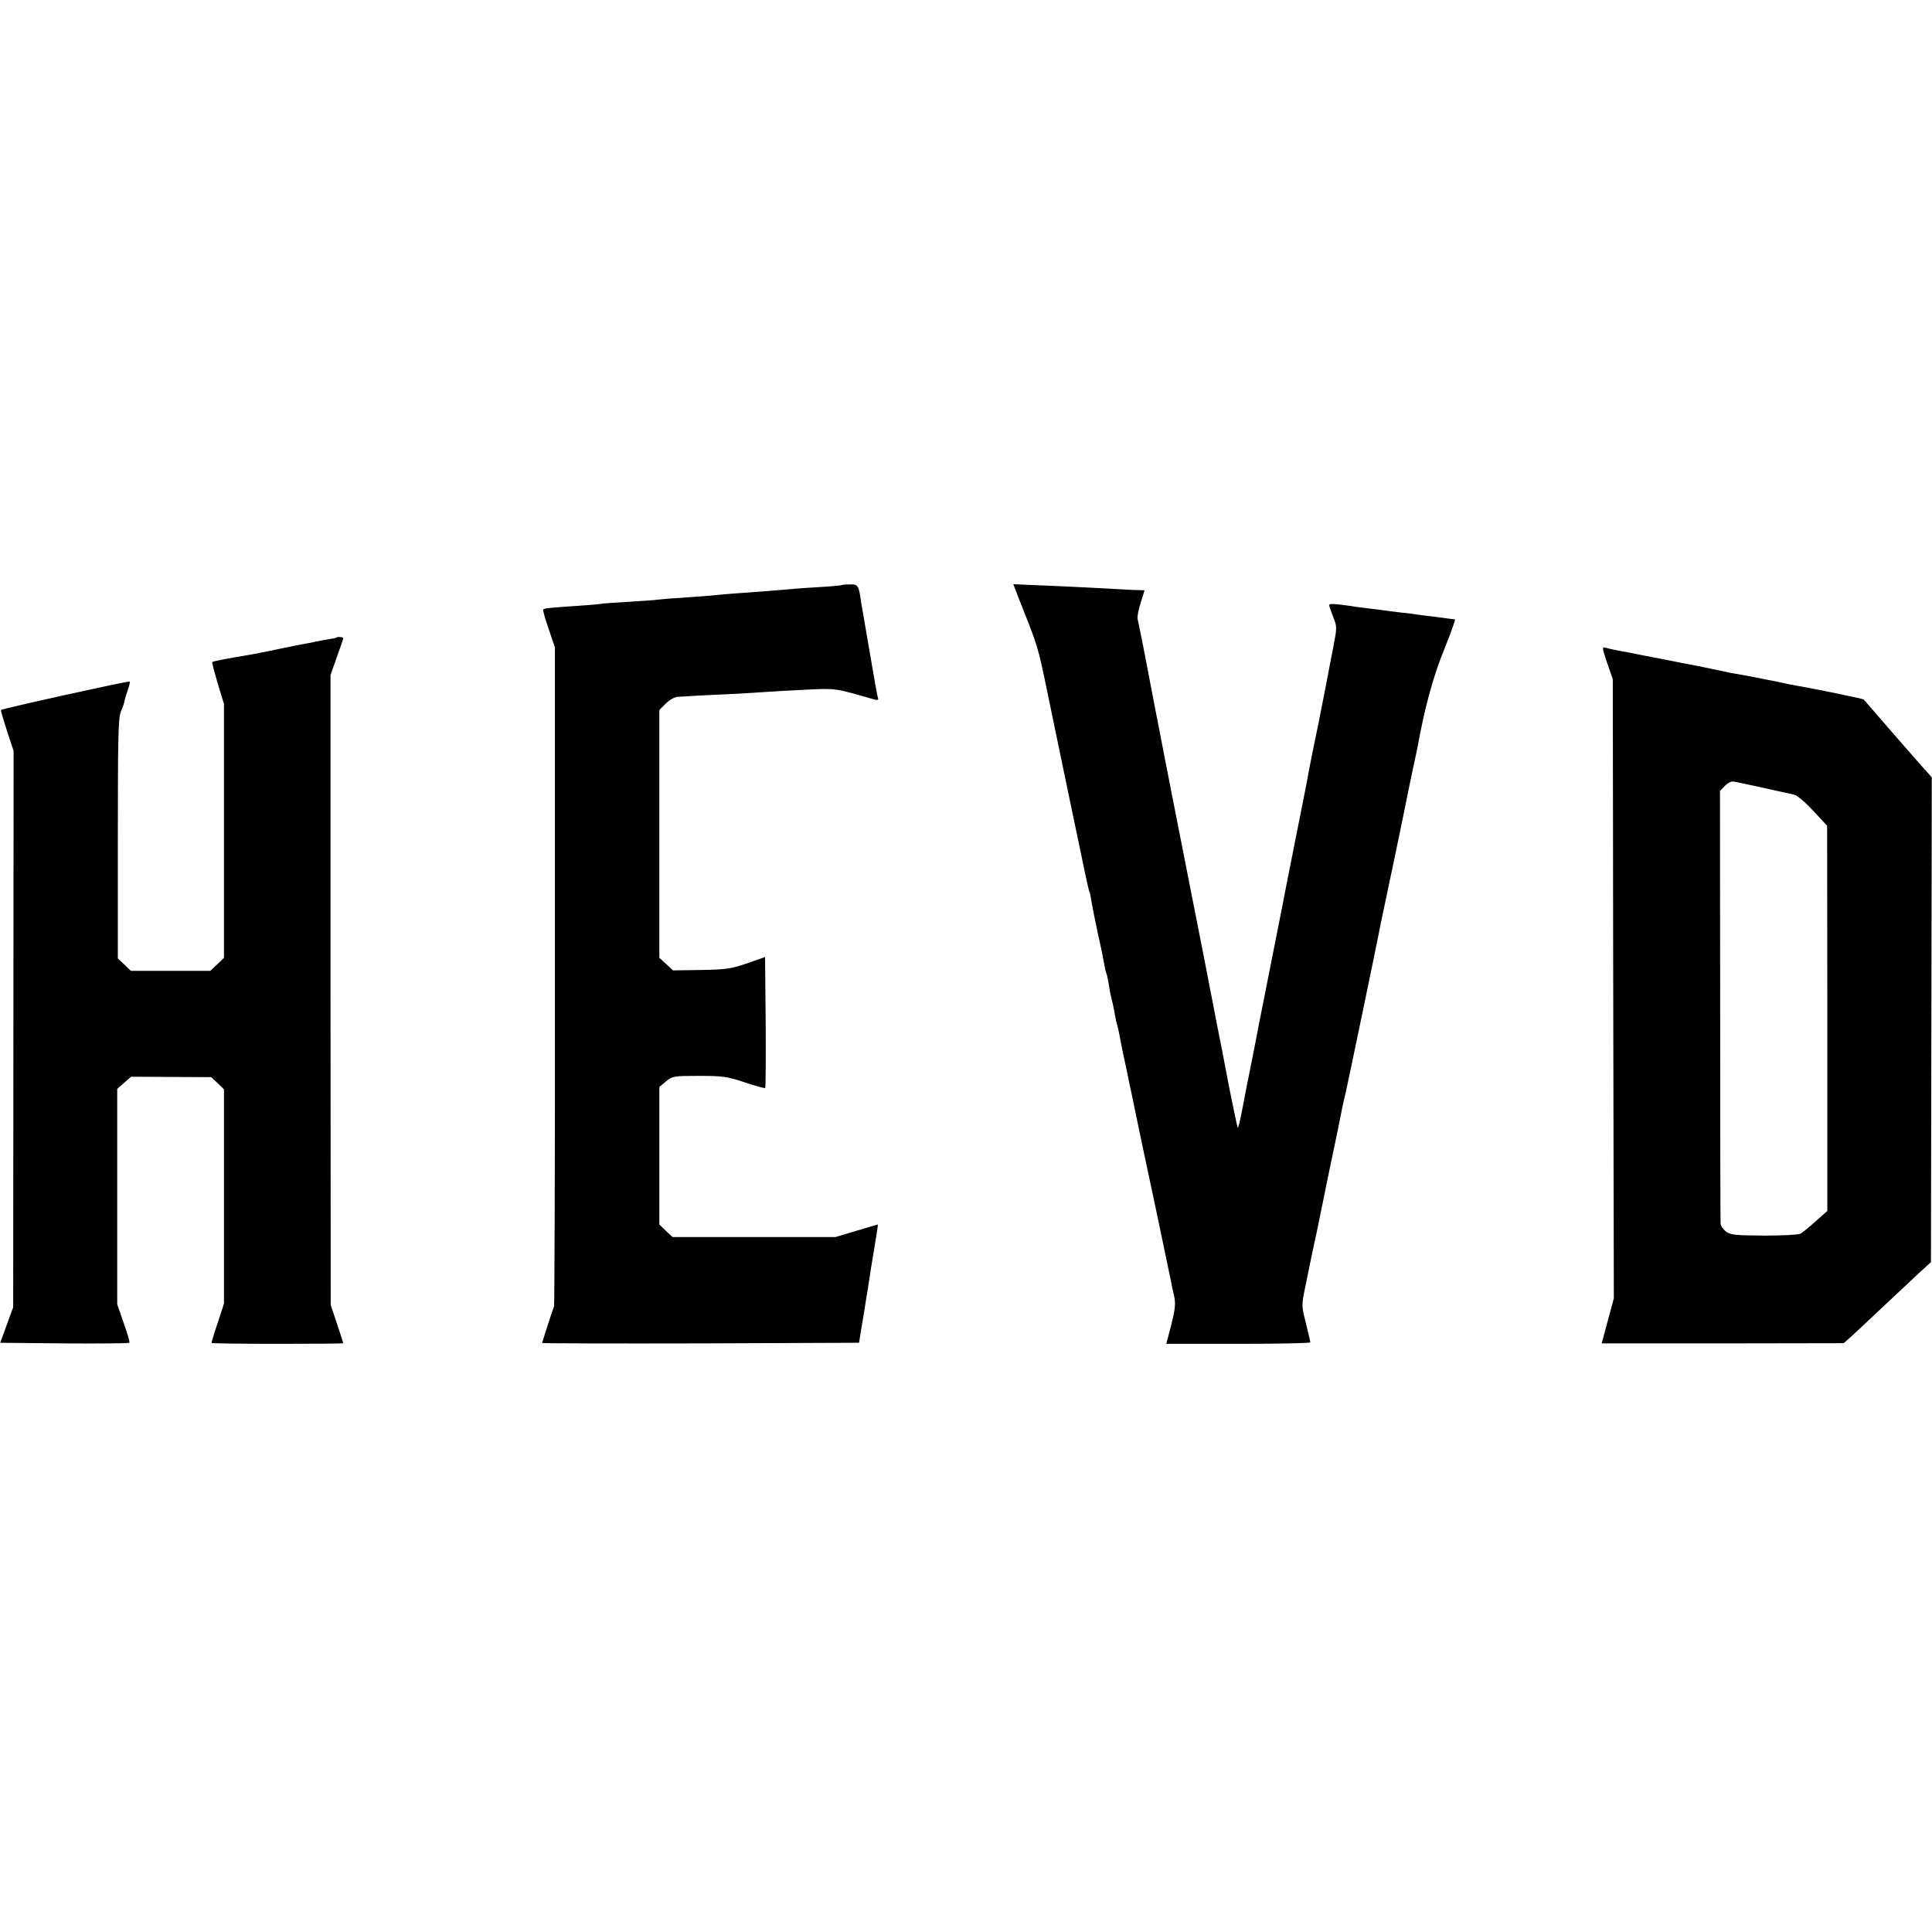
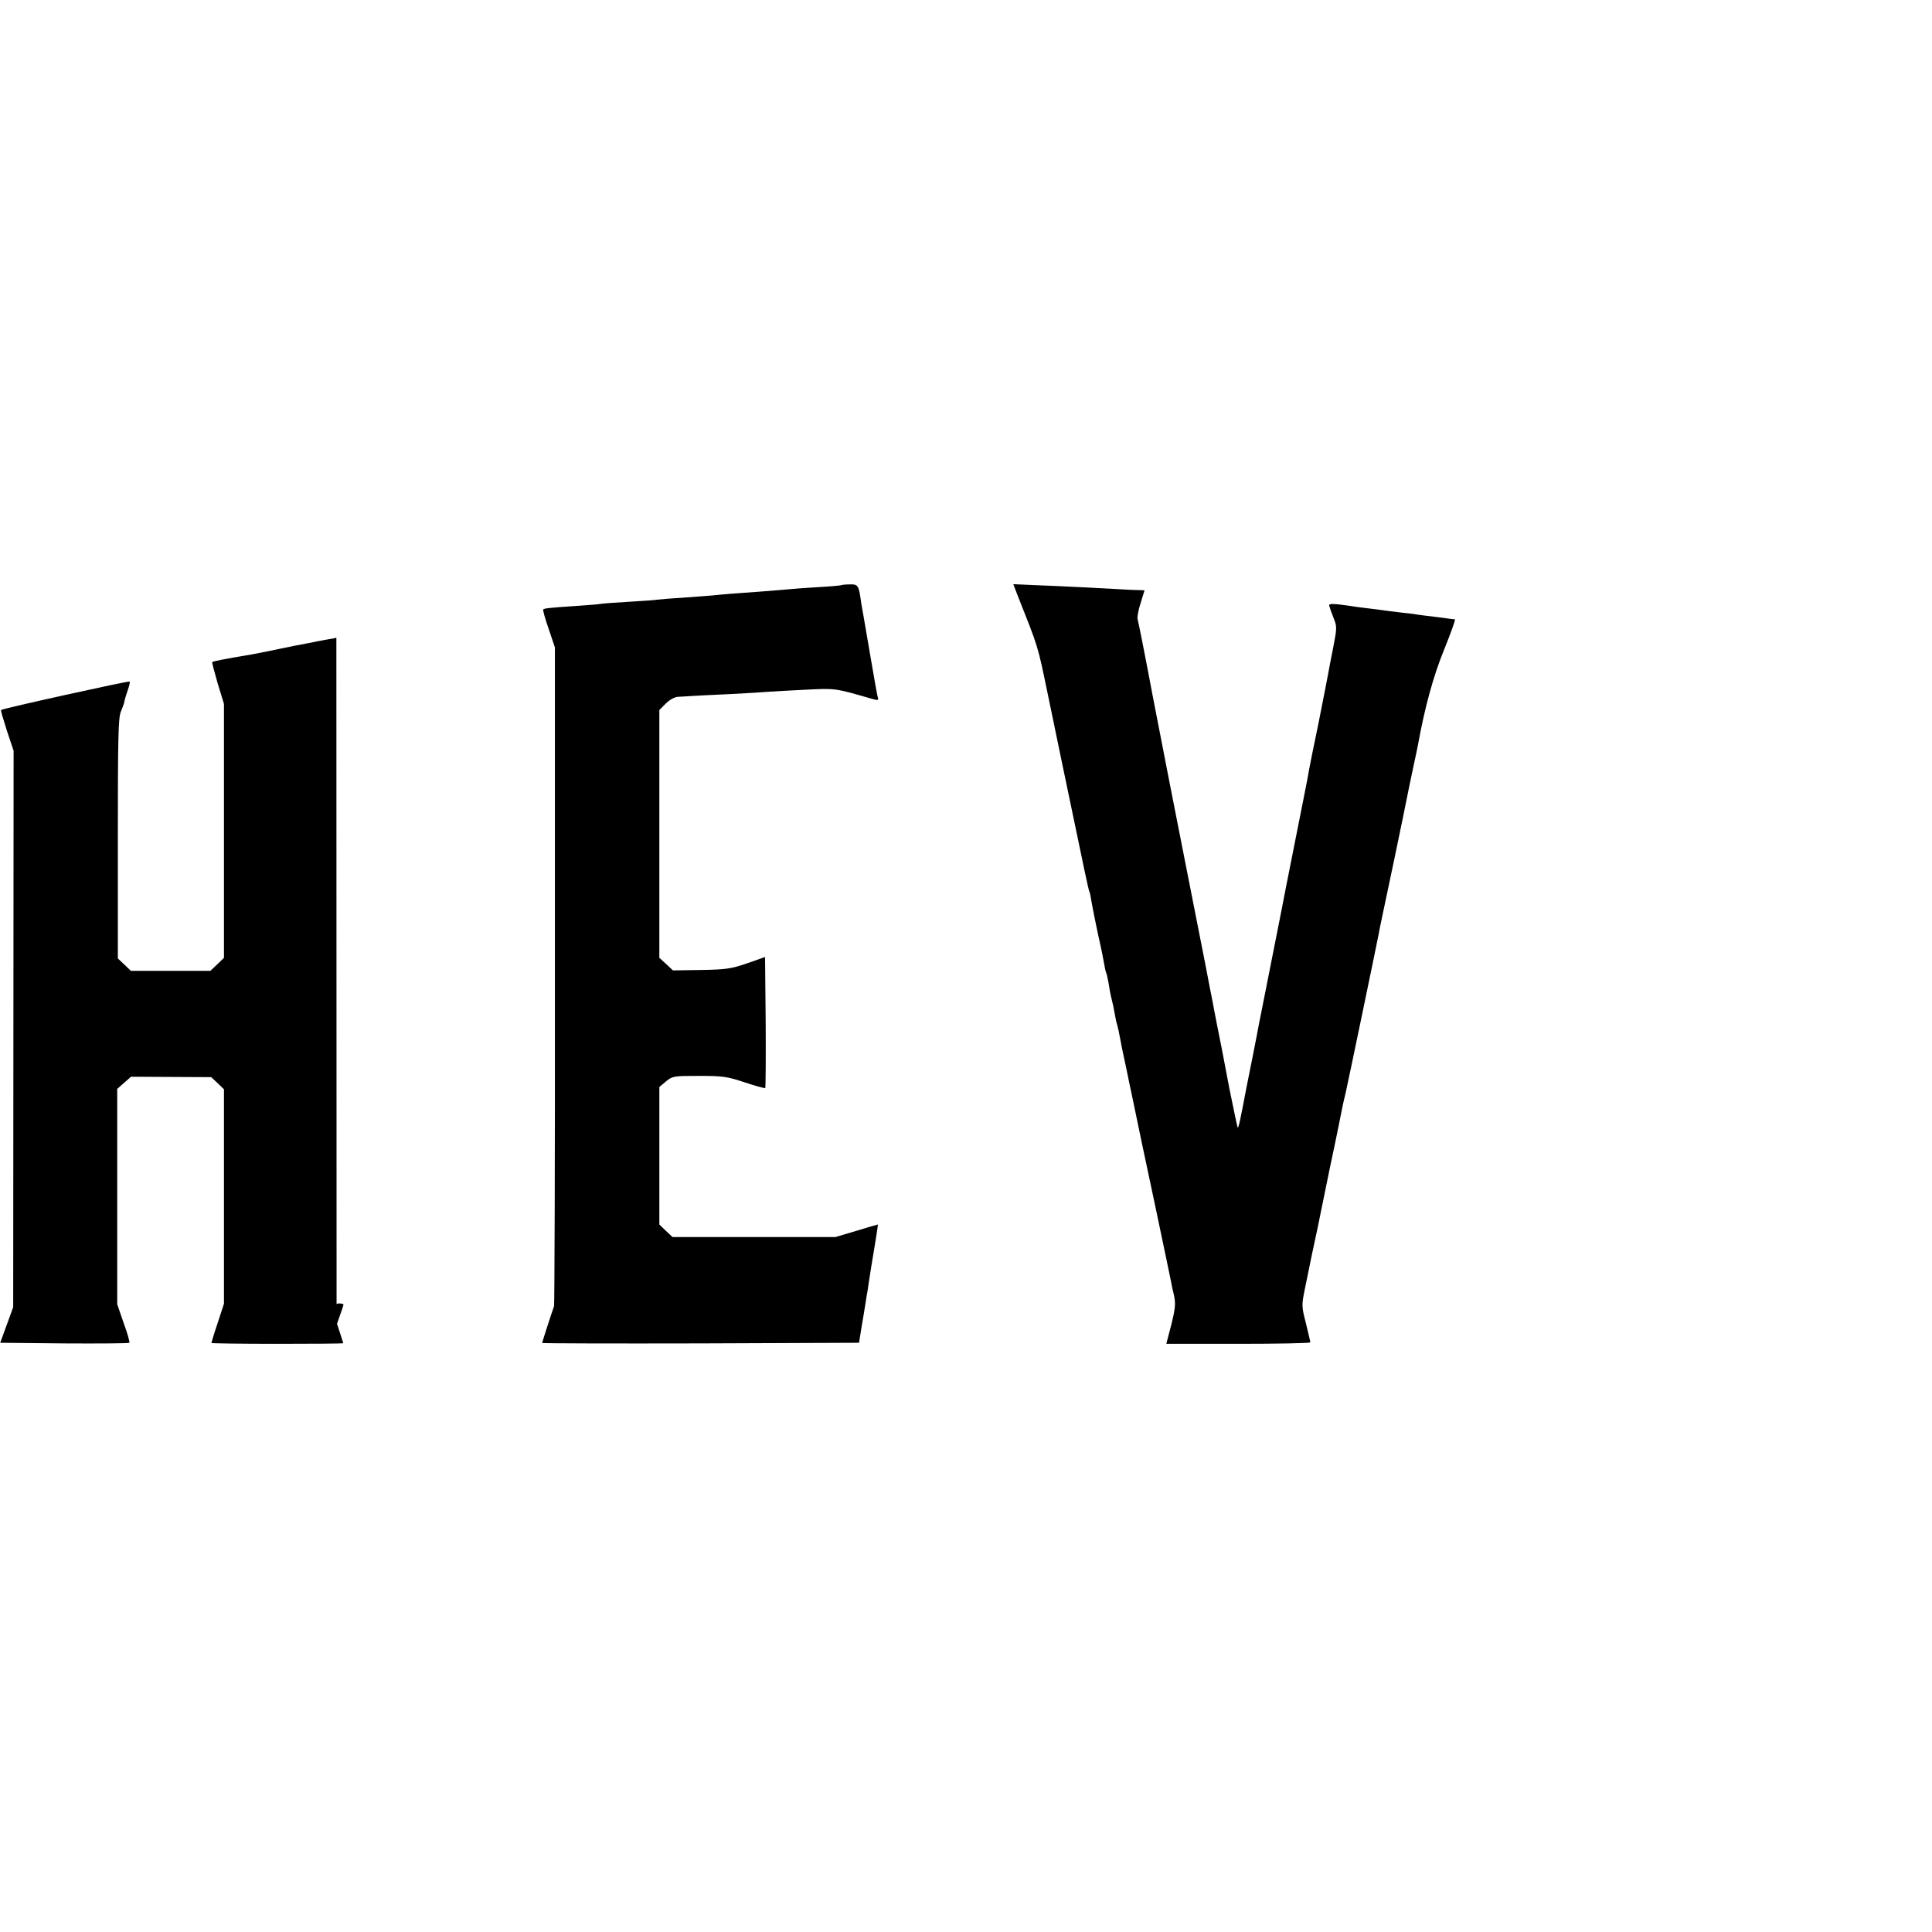
<svg xmlns="http://www.w3.org/2000/svg" version="1.0" width="923pt" height="923pt" viewBox="0 0 923 923" preserveAspectRatio="xMidYMid meet">
  <g transform="translate(0,923) scale(0.1,-0.1)" fill="#000000" stroke="none">
    <path d="M4018 6434 c-2 -1 -50 -6 -108 -9 -57 -3 -120 -8 -139 -10 -20 -2 -74 -6 -121 -10 -144 -10 -203 -15 -250 -20 -25 -2 -90 -7 -145 -11 -55 -3 -107 -8 -116 -9 -8 -2 -69 -6 -135 -10 -65 -4 -126 -8 -134 -10 -8 -2 -62 -6 -120 -10 -130 -9 -150 -11 -155 -17 -2 -2 9 -44 26 -92 l30 -89 0 -1566 c1 -861 -2 -1573 -4 -1581 -15 -42 -57 -173 -57 -176 0 -2 341 -3 757 -2 l757 3 12 75 c7 41 16 93 19 115 3 22 8 49 10 60 1 11 6 38 9 60 3 22 14 88 24 148 10 59 17 107 16 107 -1 0 -47 -13 -102 -30 l-101 -30 -389 0 -389 0 -32 30 -31 30 0 329 0 328 32 27 c31 25 36 26 157 26 114 0 135 -3 219 -31 51 -17 95 -29 98 -27 2 3 3 145 2 315 l-3 311 -85 -30 c-76 -26 -100 -30 -220 -32 l-135 -2 -32 30 -33 30 0 592 0 592 31 31 c18 18 42 31 57 32 15 1 45 2 67 4 22 1 104 6 182 9 78 4 160 9 182 11 23 2 104 6 180 10 144 7 138 8 318 -44 23 -7 31 -6 28 2 -3 7 -18 93 -35 192 -17 99 -33 194 -36 210 -3 17 -7 39 -9 50 -12 90 -15 94 -55 93 -22 0 -40 -2 -42 -4z" />
    <path d="M4859 6392 c103 -260 97 -239 146 -475 27 -131 99 -478 144 -692 5 -22 18 -87 30 -144 12 -57 23 -106 25 -110 3 -3 7 -26 11 -51 4 -24 18 -94 31 -155 14 -60 27 -126 30 -145 3 -19 8 -38 10 -41 2 -4 6 -24 10 -45 3 -22 9 -55 14 -74 5 -19 12 -51 15 -70 3 -19 8 -43 11 -52 5 -16 10 -40 19 -88 2 -14 14 -70 26 -125 11 -55 22 -107 24 -115 2 -8 13 -62 25 -120 12 -58 23 -112 25 -120 2 -8 33 -154 69 -325 36 -170 67 -321 70 -335 2 -14 9 -45 15 -70 8 -38 6 -61 -13 -138 l-24 -92 344 0 c189 0 344 3 344 7 0 4 -10 45 -21 91 -21 82 -21 86 -5 165 9 45 19 91 21 102 2 11 13 65 25 120 12 55 24 111 26 124 3 13 23 112 45 220 23 108 43 205 45 216 2 11 6 31 9 45 3 14 7 34 9 45 2 11 9 40 15 65 10 43 148 707 158 760 2 14 9 45 14 70 11 49 109 517 133 640 3 14 12 57 20 95 9 39 17 81 20 95 32 177 73 329 125 456 32 79 55 144 52 145 -3 0 -15 2 -26 3 -11 2 -45 6 -75 10 -30 3 -66 8 -80 10 -14 3 -50 7 -80 10 -30 4 -68 8 -85 11 -16 2 -52 7 -80 10 -27 3 -63 8 -80 11 -69 10 -95 11 -95 3 0 -5 9 -30 19 -56 19 -47 19 -50 0 -148 -11 -55 -22 -113 -25 -130 -3 -16 -23 -120 -45 -230 -23 -110 -43 -210 -45 -222 -2 -13 -6 -33 -8 -45 -2 -13 -30 -151 -61 -308 -31 -157 -59 -296 -61 -310 -6 -31 -95 -478 -100 -505 -2 -11 -7 -33 -10 -50 -3 -16 -16 -86 -30 -155 -14 -69 -27 -136 -30 -150 -28 -149 -37 -190 -41 -187 -2 3 -19 85 -39 183 -19 99 -36 188 -38 199 -2 11 -12 58 -21 105 -9 47 -19 96 -21 110 -3 14 -19 95 -35 180 -17 85 -48 243 -69 350 -32 160 -167 849 -184 940 -32 171 -67 348 -71 361 -3 9 3 44 14 77 l19 62 -32 1 c-17 0 -56 2 -86 4 -72 4 -301 16 -417 20 l-92 4 18 -47z" />
-     <path d="M1607 6184 c-2 -2 -21 -6 -43 -9 -21 -4 -46 -8 -54 -10 -8 -2 -31 -7 -50 -10 -19 -3 -78 -15 -130 -26 -52 -11 -108 -22 -125 -25 -126 -21 -187 -33 -191 -37 -2 -1 10 -47 26 -102 l30 -98 0 -607 0 -606 -32 -31 -33 -31 -190 0 -190 0 -31 30 -31 29 0 572 c0 476 2 577 14 606 8 19 17 43 18 53 2 11 10 34 16 53 7 19 11 36 8 39 -4 4 -608 -129 -614 -136 -2 -2 11 -46 28 -99 l32 -96 -1 -1329 -1 -1329 -31 -85 -31 -85 306 -3 c168 -1 308 0 311 3 3 2 -9 45 -27 94 l-31 90 0 514 0 515 33 29 33 29 192 -1 191 -1 31 -29 30 -29 0 -512 0 -512 -30 -92 c-17 -50 -30 -94 -30 -96 0 -2 142 -4 315 -4 173 0 315 1 315 3 0 2 -14 43 -30 93 l-30 89 -1 1505 0 1505 30 85 c17 47 31 88 31 91 0 6 -28 8 -33 3z" />
-     <path d="M7678 6063 l27 -78 2 -1479 3 -1479 -29 -107 -29 -108 578 0 578 1 34 30 c18 16 88 82 156 146 68 64 147 137 175 164 l52 47 2 1158 2 1158 -22 25 c-19 19 -293 335 -303 347 -2 4 -238 52 -325 67 -19 3 -52 10 -74 15 -22 5 -53 11 -70 14 -16 3 -41 8 -55 11 -22 4 -56 11 -110 20 -8 2 -51 11 -95 20 -44 9 -91 19 -105 21 -32 6 -103 20 -205 40 -44 9 -87 17 -95 19 -19 2 -80 15 -102 21 -15 4 -13 -5 10 -73z m747 -597 c66 -15 131 -29 145 -32 14 -2 54 -36 92 -77 l67 -72 1 -920 0 -920 -56 -50 c-31 -28 -64 -54 -72 -59 -9 -5 -86 -9 -173 -9 -137 1 -161 3 -183 19 -14 11 -26 28 -26 39 -1 11 -2 480 -2 1043 l-1 1023 23 24 c14 15 31 23 44 21 12 -2 75 -16 141 -30z" />
+     <path d="M1607 6184 c-2 -2 -21 -6 -43 -9 -21 -4 -46 -8 -54 -10 -8 -2 -31 -7 -50 -10 -19 -3 -78 -15 -130 -26 -52 -11 -108 -22 -125 -25 -126 -21 -187 -33 -191 -37 -2 -1 10 -47 26 -102 l30 -98 0 -607 0 -606 -32 -31 -33 -31 -190 0 -190 0 -31 30 -31 29 0 572 c0 476 2 577 14 606 8 19 17 43 18 53 2 11 10 34 16 53 7 19 11 36 8 39 -4 4 -608 -129 -614 -136 -2 -2 11 -46 28 -99 l32 -96 -1 -1329 -1 -1329 -31 -85 -31 -85 306 -3 c168 -1 308 0 311 3 3 2 -9 45 -27 94 l-31 90 0 514 0 515 33 29 33 29 192 -1 191 -1 31 -29 30 -29 0 -512 0 -512 -30 -92 c-17 -50 -30 -94 -30 -96 0 -2 142 -4 315 -4 173 0 315 1 315 3 0 2 -14 43 -30 93 c17 47 31 88 31 91 0 6 -28 8 -33 3z" />
  </g>
</svg>